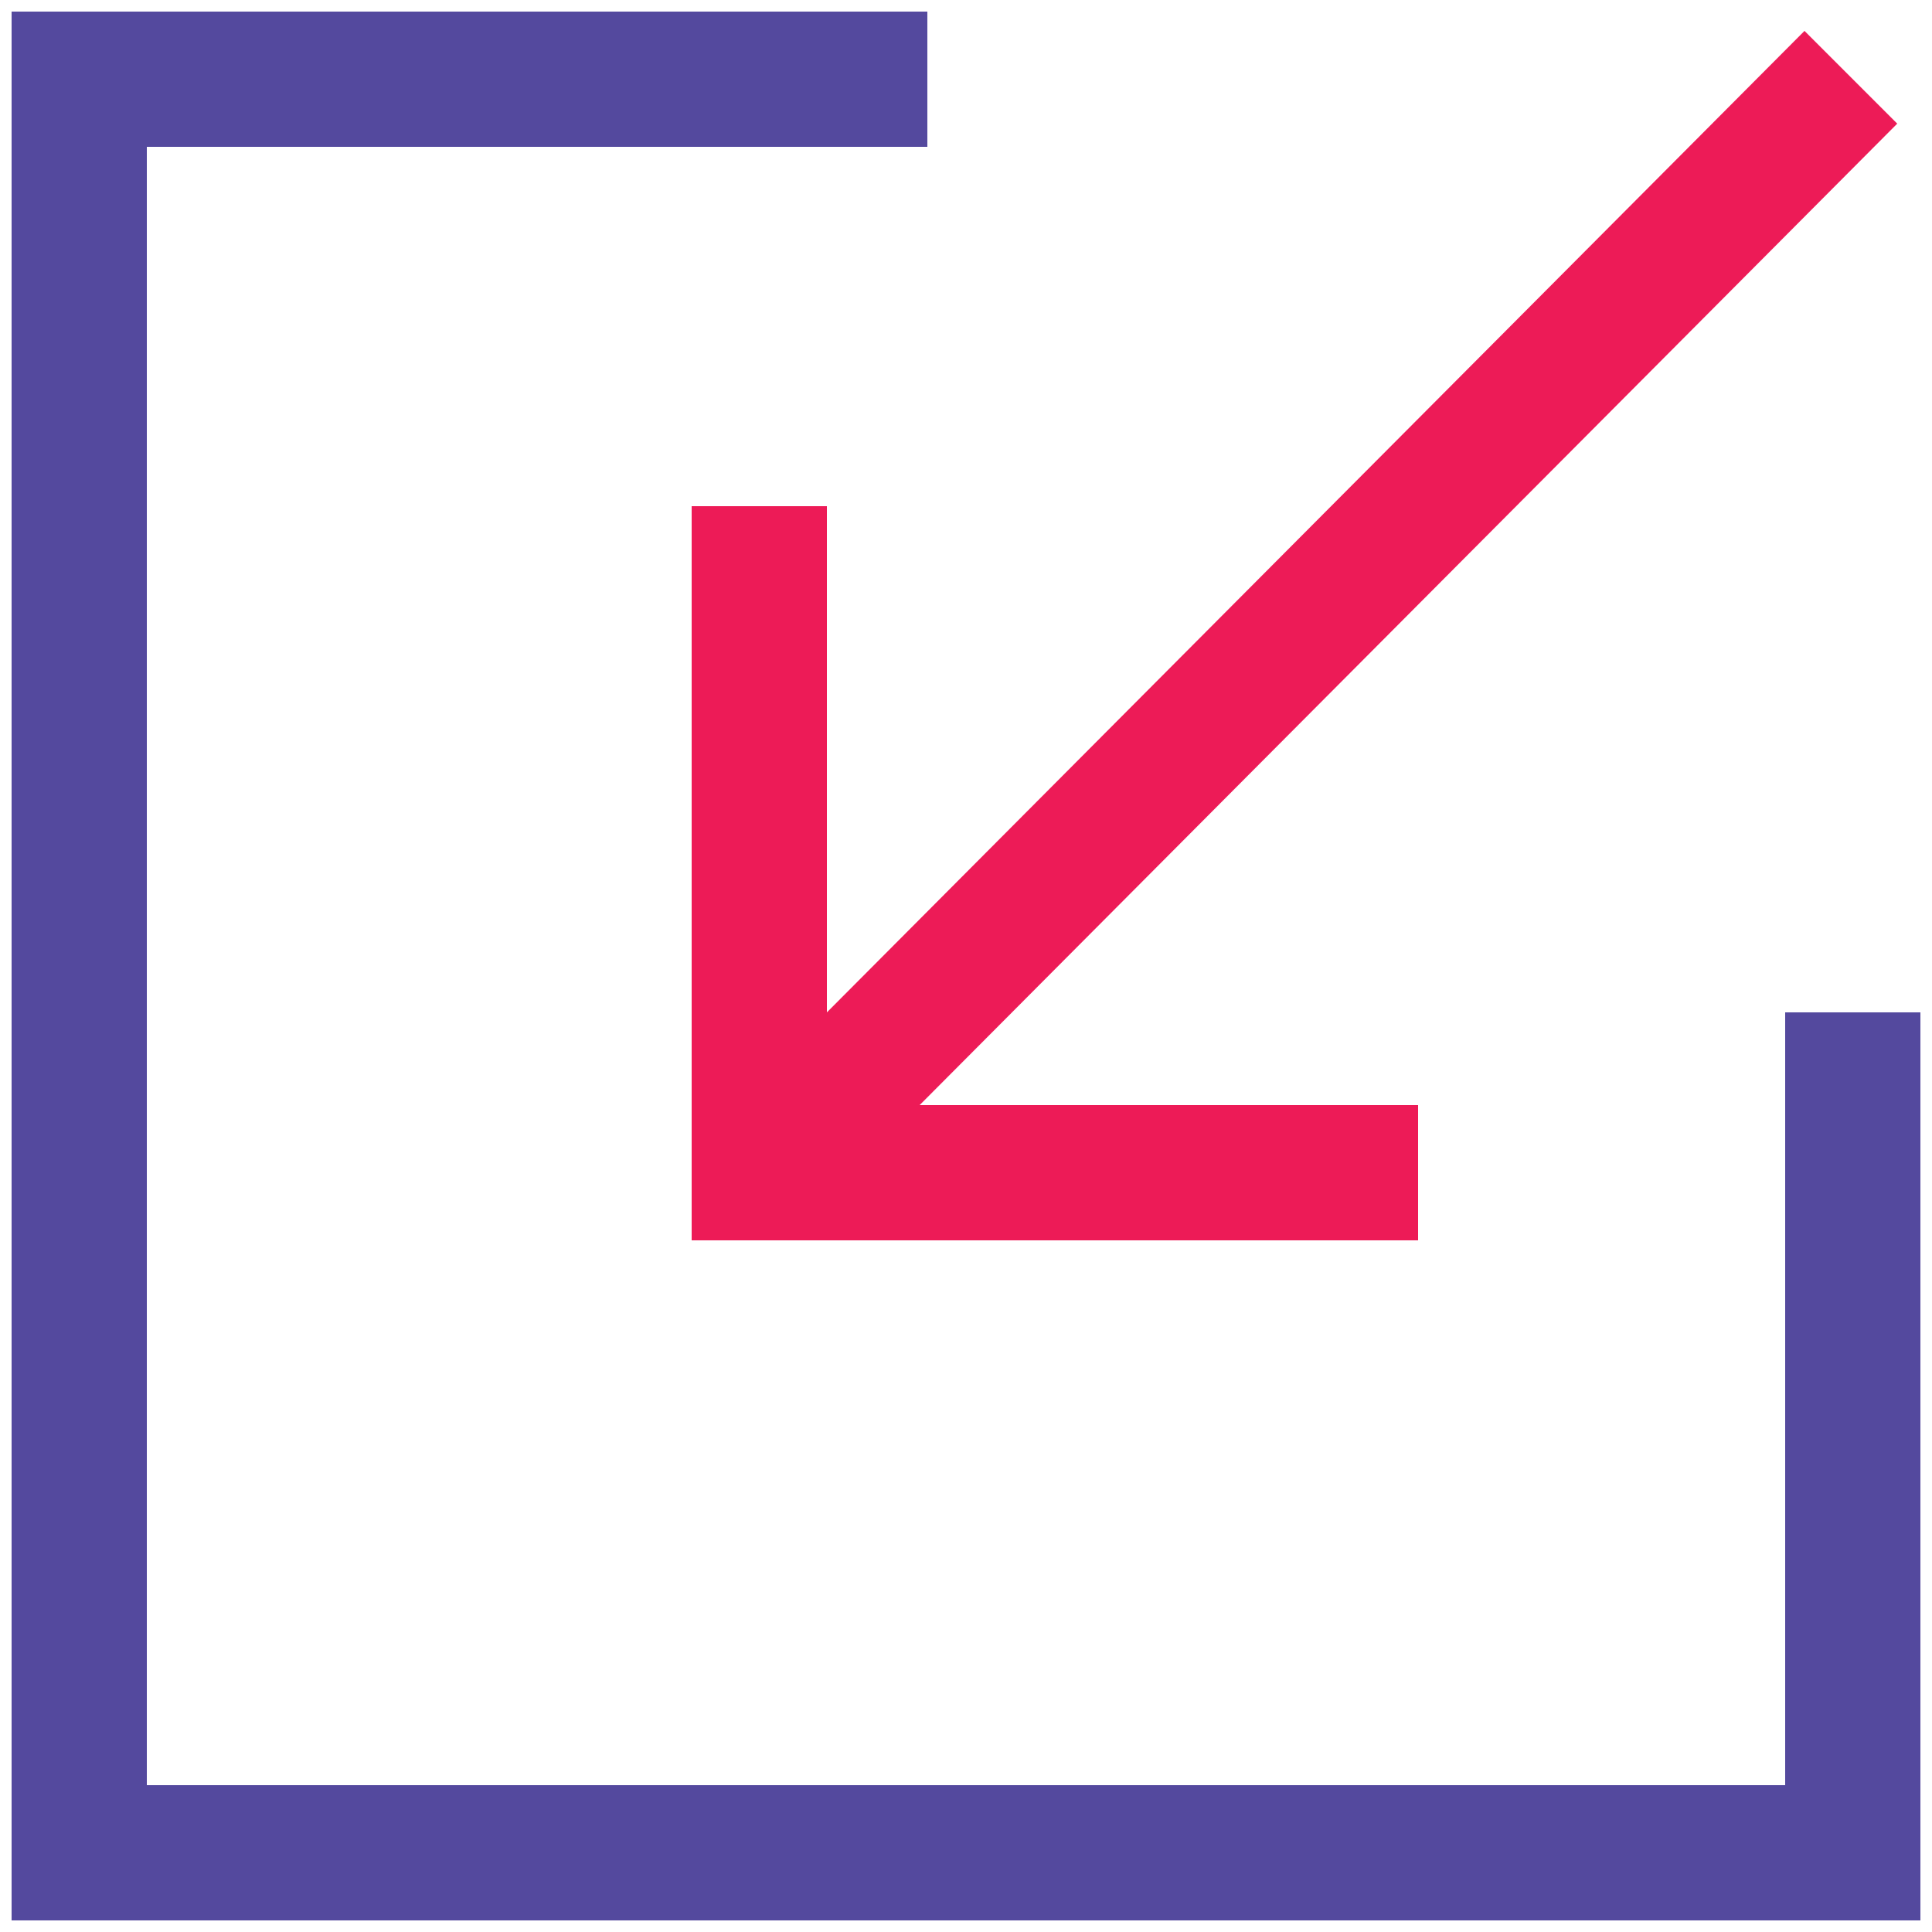
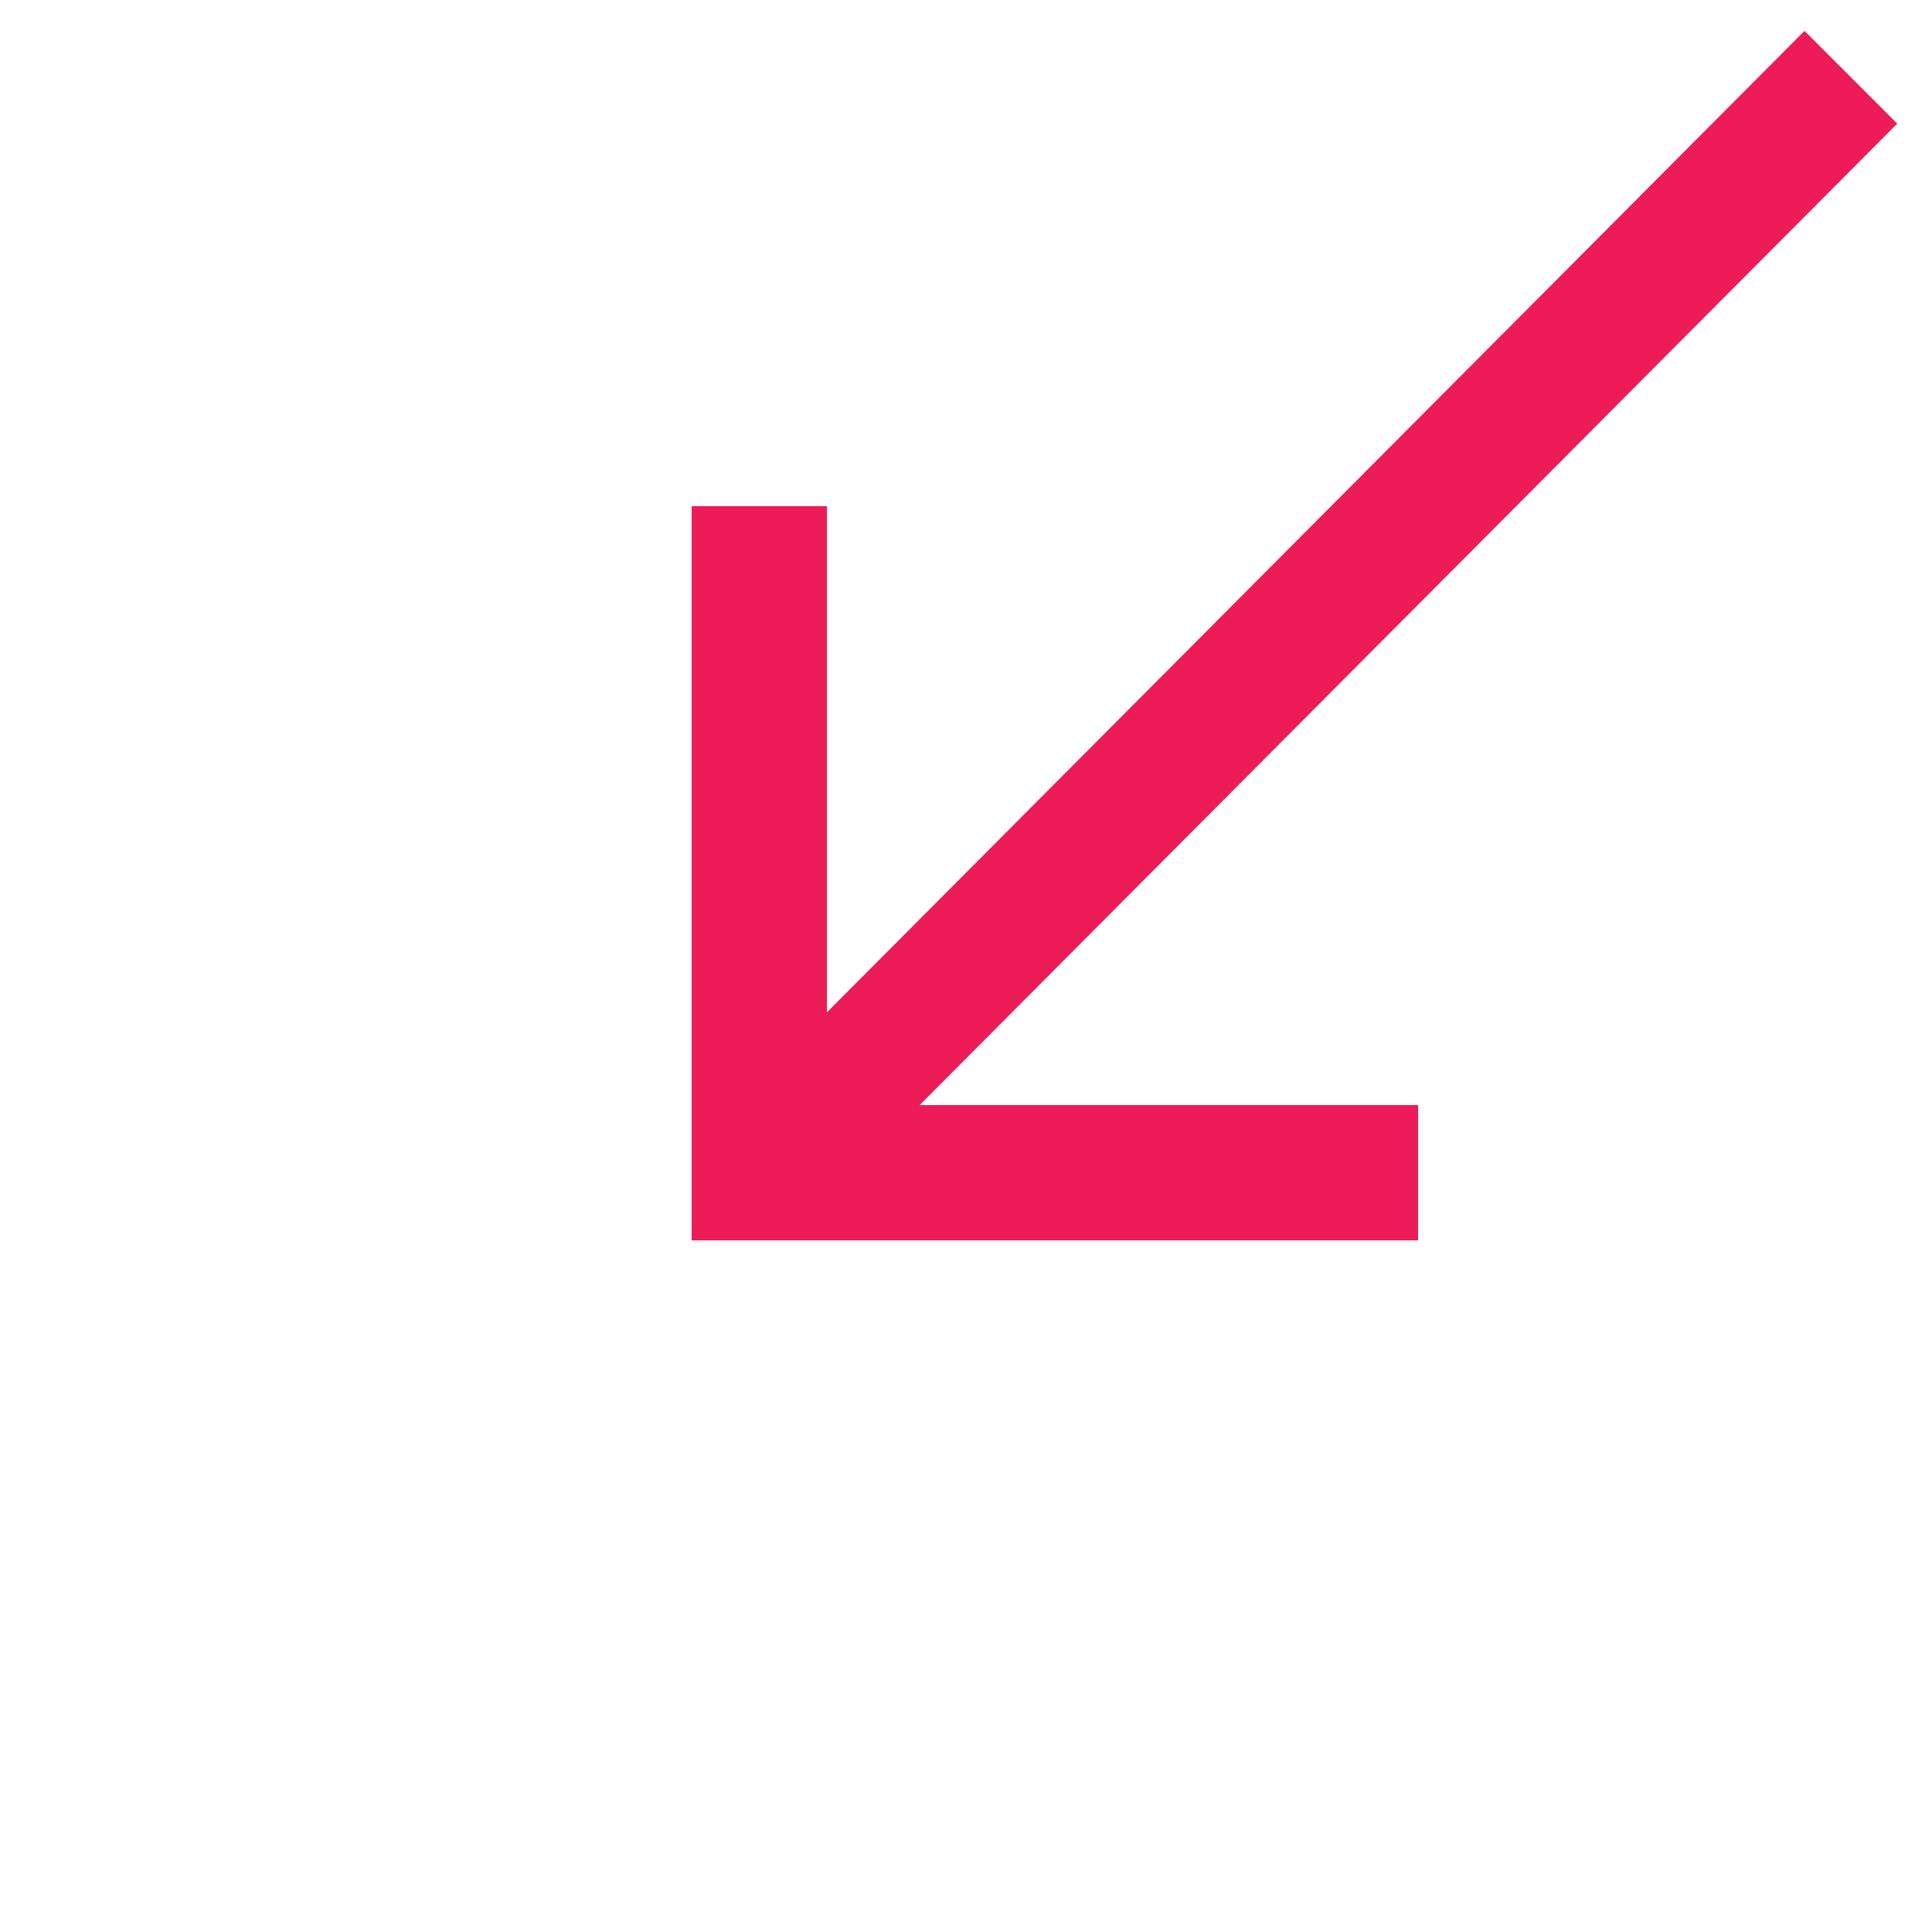
<svg xmlns="http://www.w3.org/2000/svg" version="1.1" id="Layer_1" x="0px" y="0px" viewBox="0 0 50 50" style="enable-background:new 0 0 50 50;" xml:space="preserve">
  <style type="text/css">
	.st0{fill:#54499E;}
	.st1{fill:#ED1B57;}
</style>
  <g>
-     <path class="st0" d="M49.7,26.2v23.5H0.3V0.3H24v3.5H3.8v42.4h42.4v-20H49.7z" />
-     <path class="st1" d="M23.8,28.6h12.9v3.5H17.9v-19h3.5v13.1L46.7,0.8l2.4,2.4L23.8,28.6z" />
+     <path class="st1" d="M23.8,28.6h12.9v3.5H17.9v-19h3.5v13.1L46.7,0.8l2.4,2.4L23.8,28.6" />
  </g>
</svg>